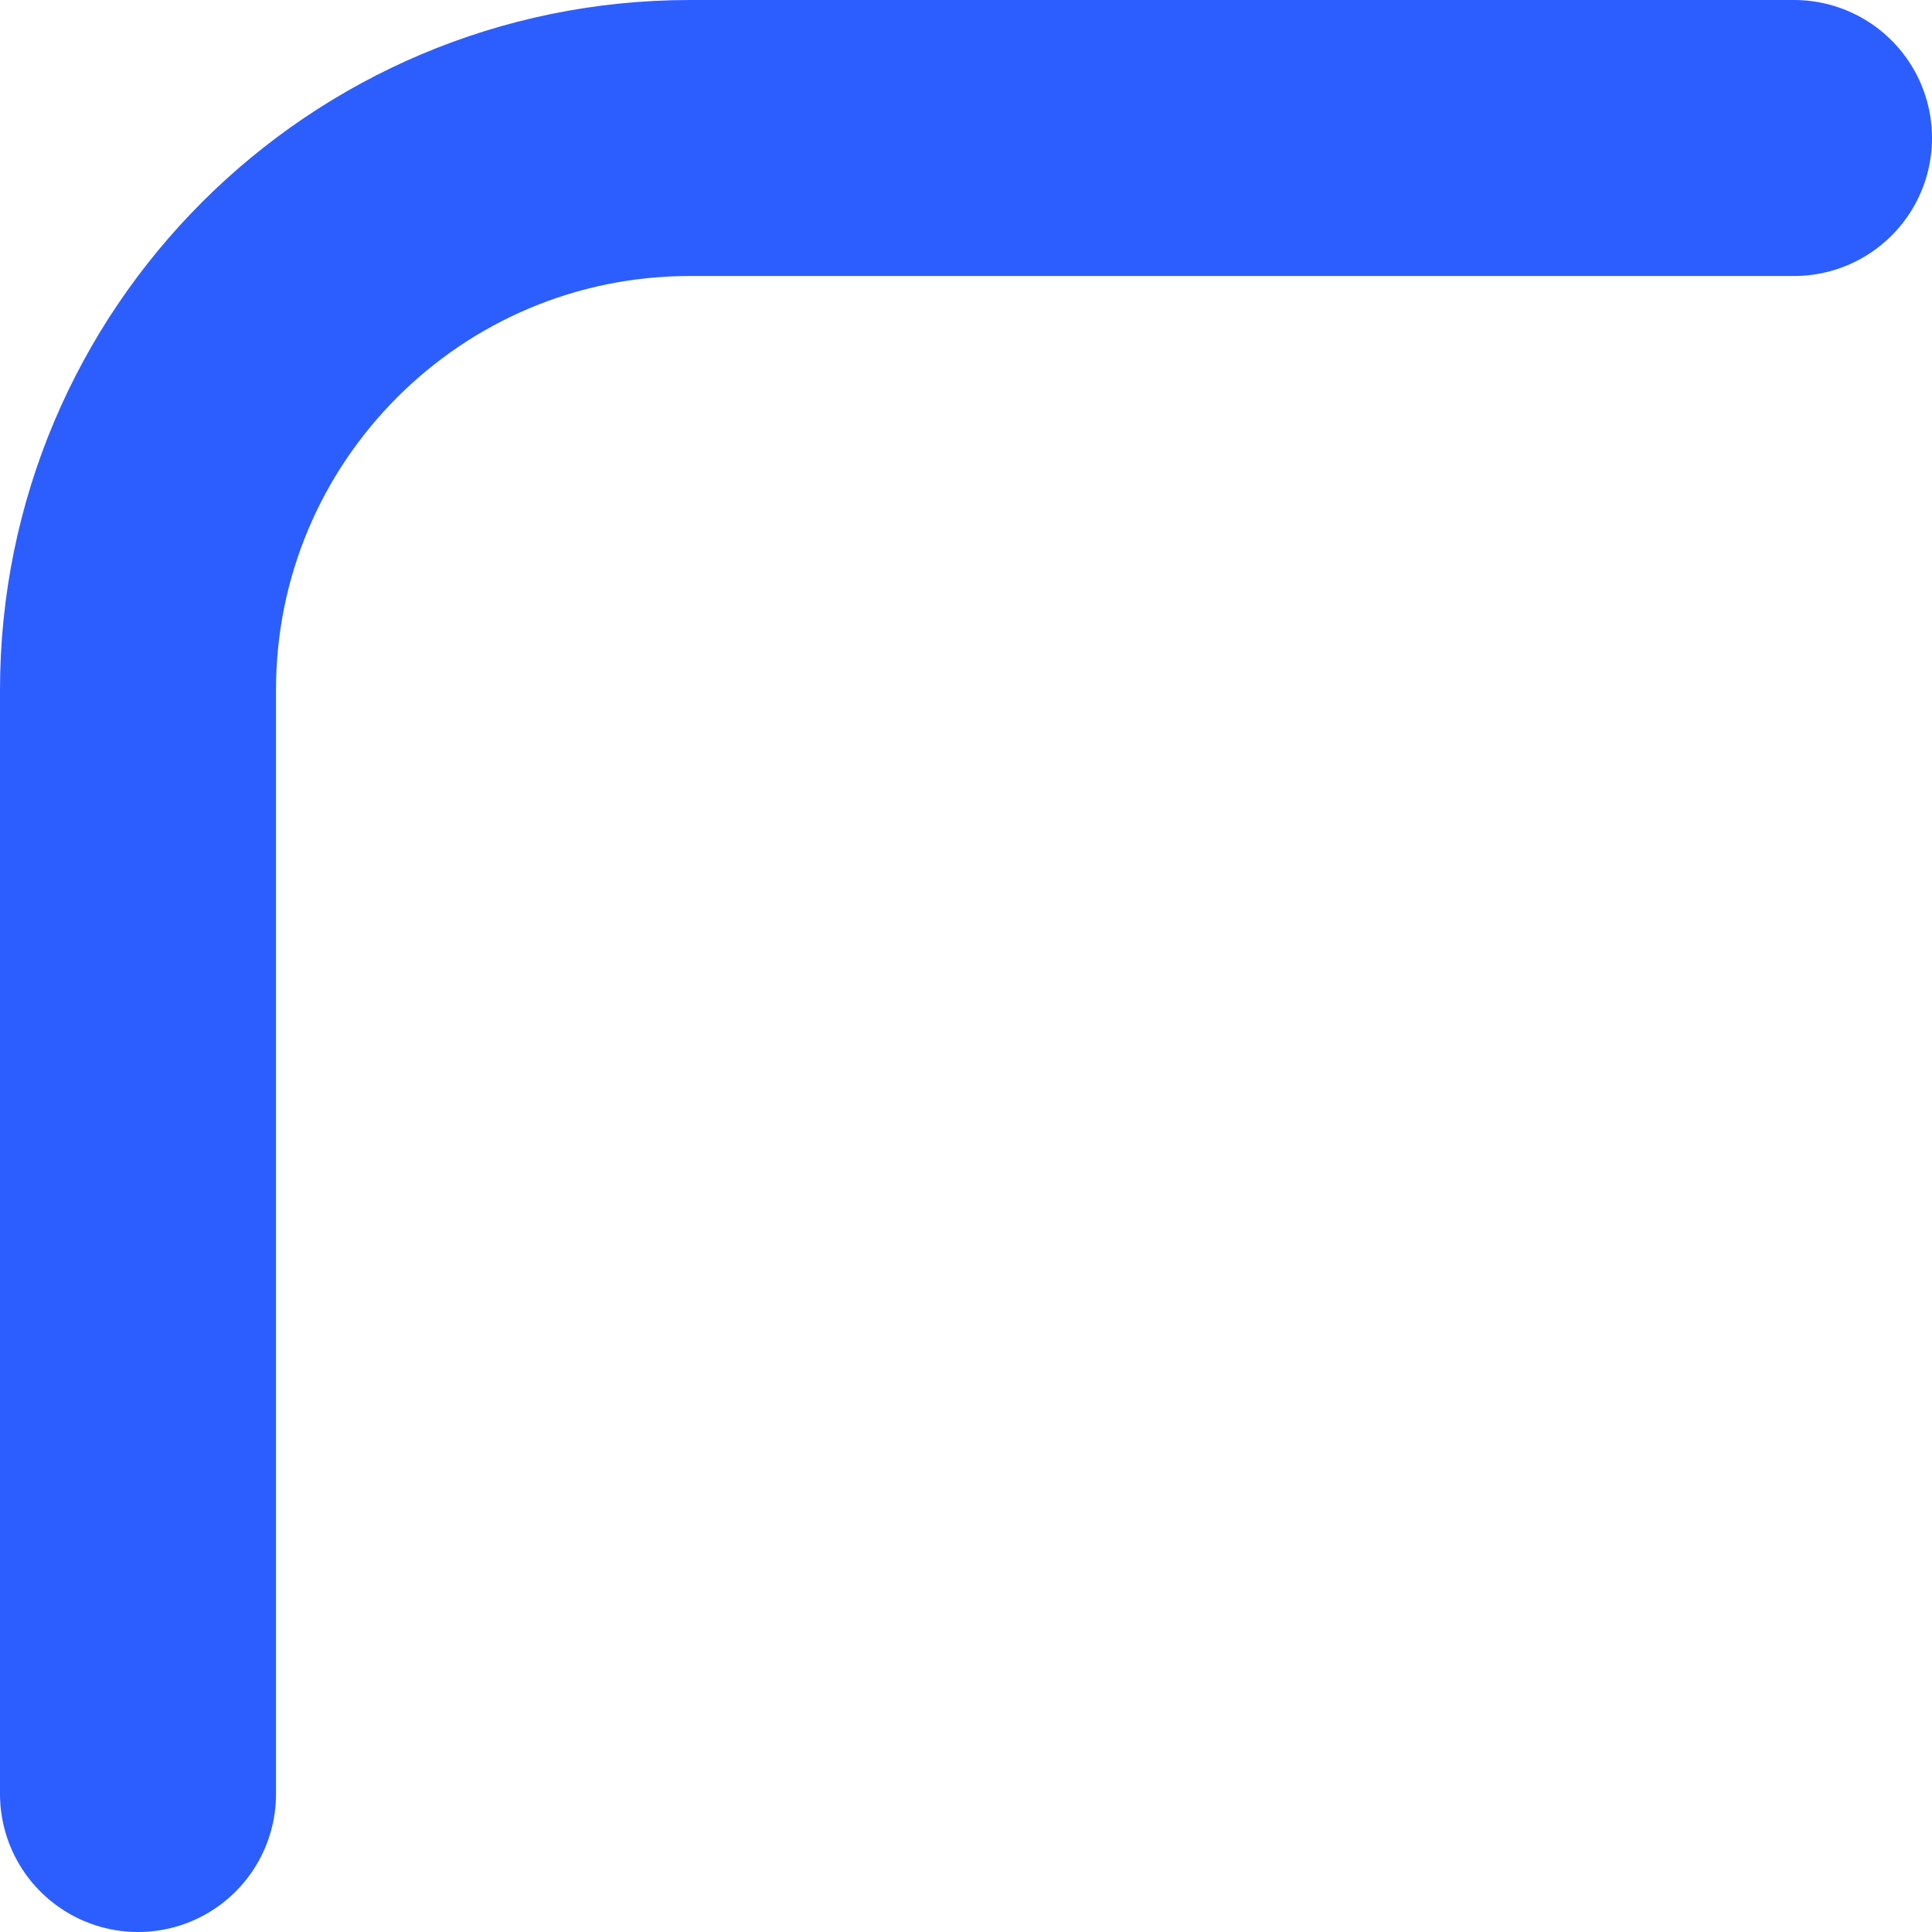
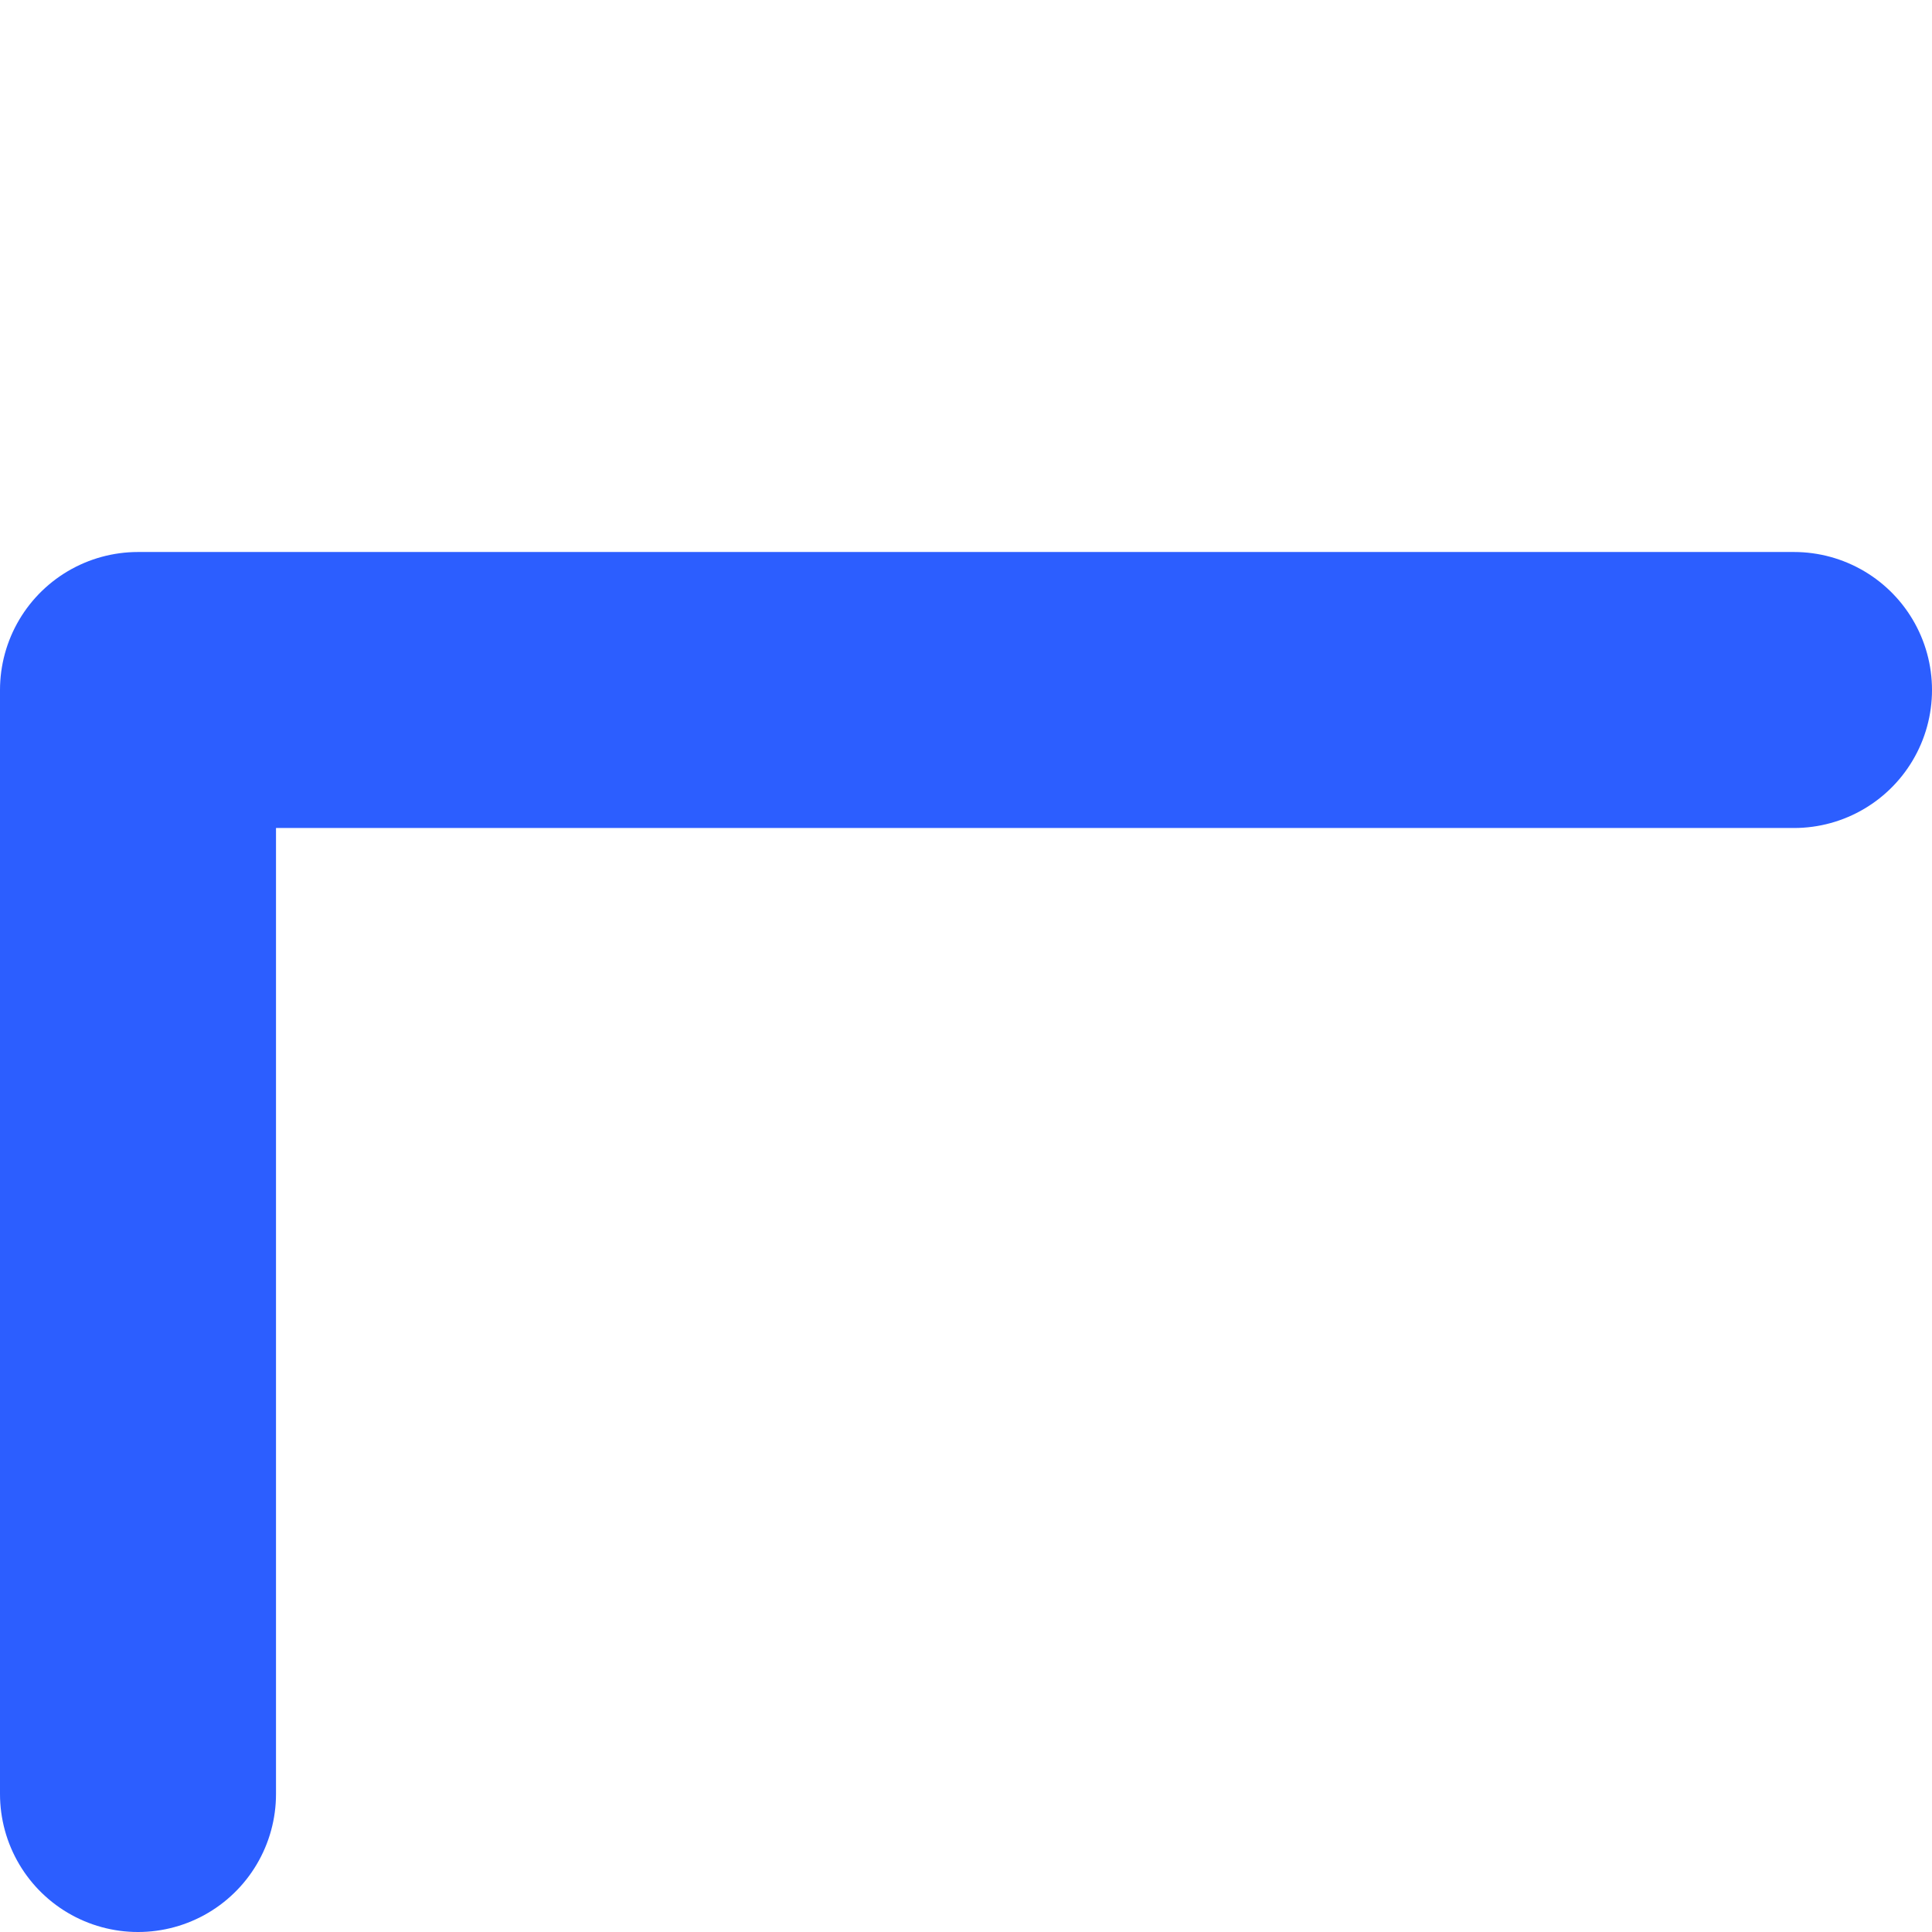
<svg xmlns="http://www.w3.org/2000/svg" width="14" height="14" viewBox="0 0 14 14" fill="none">
-   <path d="M1 13V5C1 2.791 2.791 1 5 1H13" stroke="#2C5EFF" stroke-width="2" stroke-linecap="round" stroke-linejoin="round" />
+   <path d="M1 13V5H13" stroke="#2C5EFF" stroke-width="2" stroke-linecap="round" stroke-linejoin="round" />
</svg>